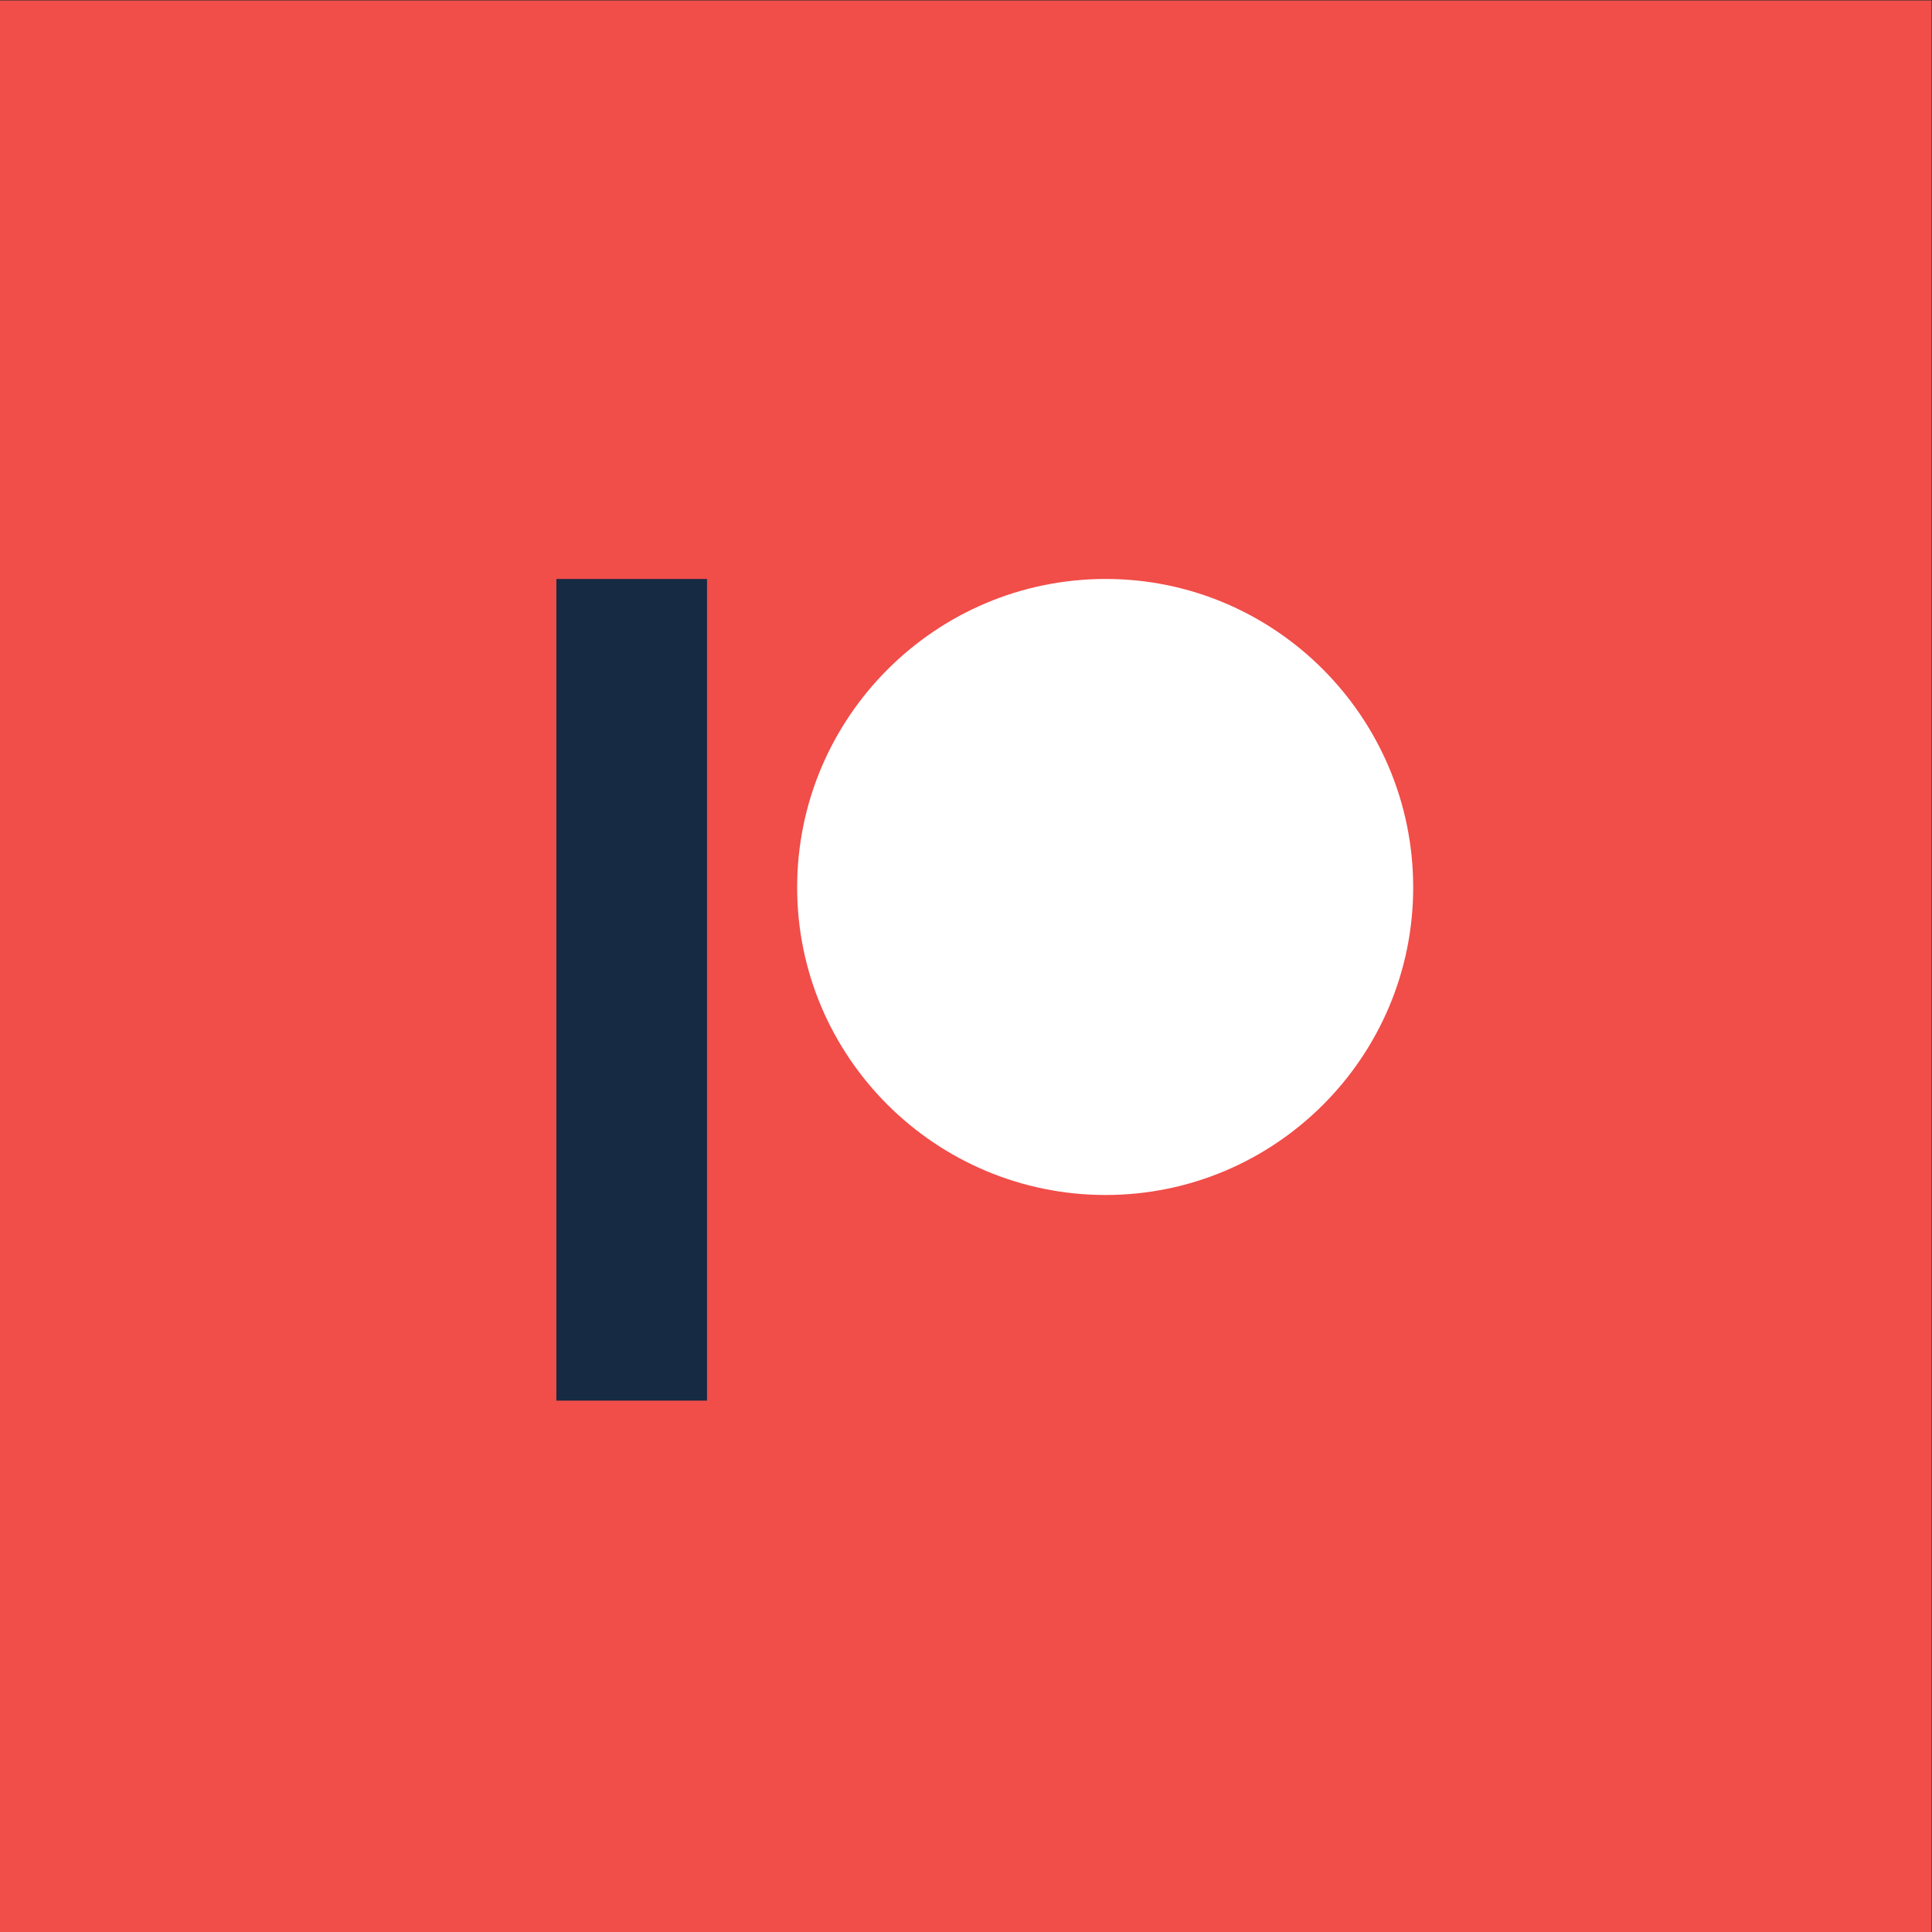
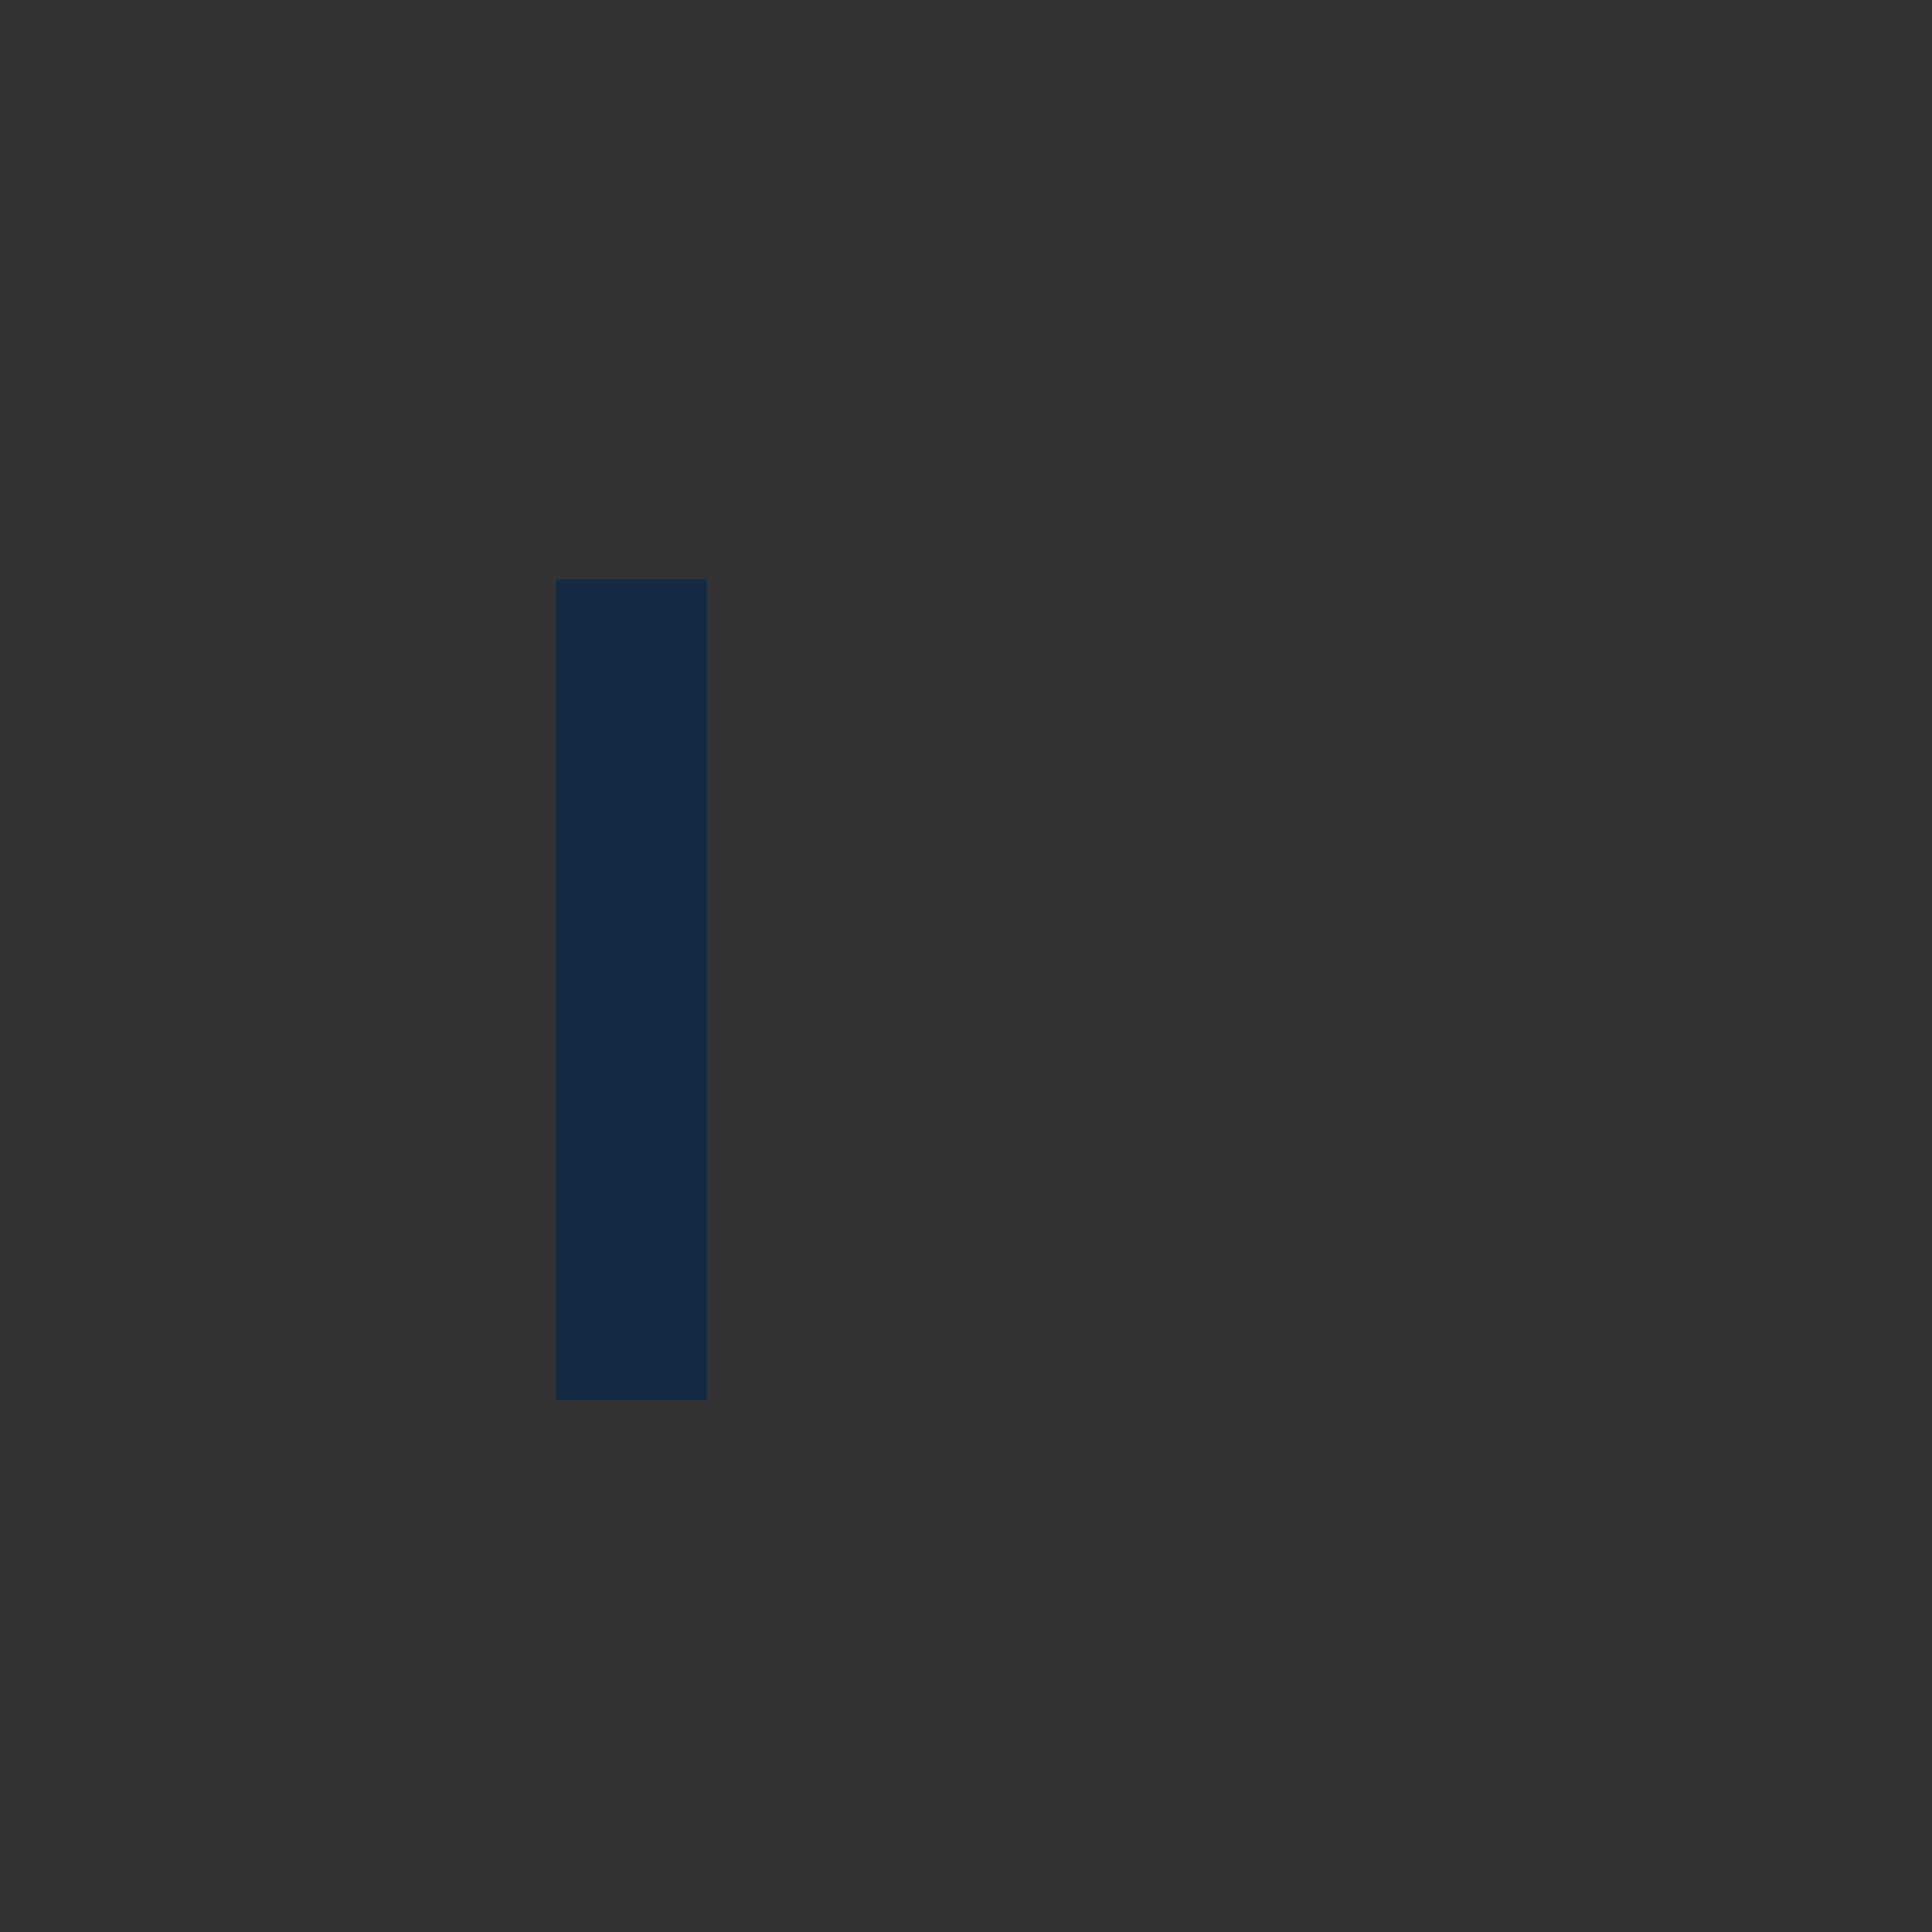
<svg xmlns="http://www.w3.org/2000/svg" viewBox="0 0 666.667 666.667" height="666.667" width="666.667" xml:space="preserve" id="svg2" version="1.1">
  <rect x="0" y="0" width="666.667" height="666.667" fill="#333333" stroke="none" />
  <defs id="defs6">
    <clipPath id="clipPath22" clipPathUnits="userSpaceOnUse">
-       <path style="clip-rule:evenodd" id="path20" d="m 2862.14,3502.54 c -440.36,0 -798.61,-358.21 -798.61,-798.54 0,-438.99 358.25,-796.14 798.61,-796.14 438.98,0 796.12,357.15 796.12,796.14 0,440.33 -357.14,798.54 -796.12,798.54" />
-     </clipPath>
+       </clipPath>
    <clipPath id="clipPath28" clipPathUnits="userSpaceOnUse">
      <path id="path26" d="M 1440,1375.23 H 3658.26 V 3504.77 H 1440 Z" />
    </clipPath>
    <clipPath id="clipPath38" clipPathUnits="userSpaceOnUse">
      <path id="path36" d="m 1440.26,3502.54 h 389.93 V 1375.5 h -389.93 z" />
    </clipPath>
  </defs>
  <g transform="matrix(1.333,0,0,-1.333,0,666.667)" id="g10">
    <g transform="scale(0.1)" id="g12">
-       <path id="path14" style="fill:#f14d49;fill-opacity:1;fill-rule:nonzero;stroke:none" d="M 5000,0 H 0 V 5000 H 5000 V 0" />
      <g id="g16">
        <g clip-path="url(#clipPath22)" id="g18">
          <g clip-path="url(#clipPath28)" id="g24">
-             <path id="path30" style="fill:#ffffff;fill-opacity:1;fill-rule:nonzero;stroke:none" d="M 1952.61,3613.45 H 3769.18 V 1796.94 H 1952.61 v 1816.51" />
+             <path id="path30" style="fill:#ffffff;fill-opacity:1;fill-rule:nonzero;stroke:none" d="M 1952.61,3613.45 H 3769.18 V 1796.94 v 1816.51" />
          </g>
        </g>
      </g>
      <g id="g32">
        <g clip-path="url(#clipPath38)" id="g34">
          <path id="path40" style="fill:#162a44;fill-opacity:1;fill-rule:nonzero;stroke:none" d="m 1329.35,3613.45 h 611.76 V 1264.58 h -611.76 v 2348.87" />
        </g>
      </g>
    </g>
  </g>
</svg>